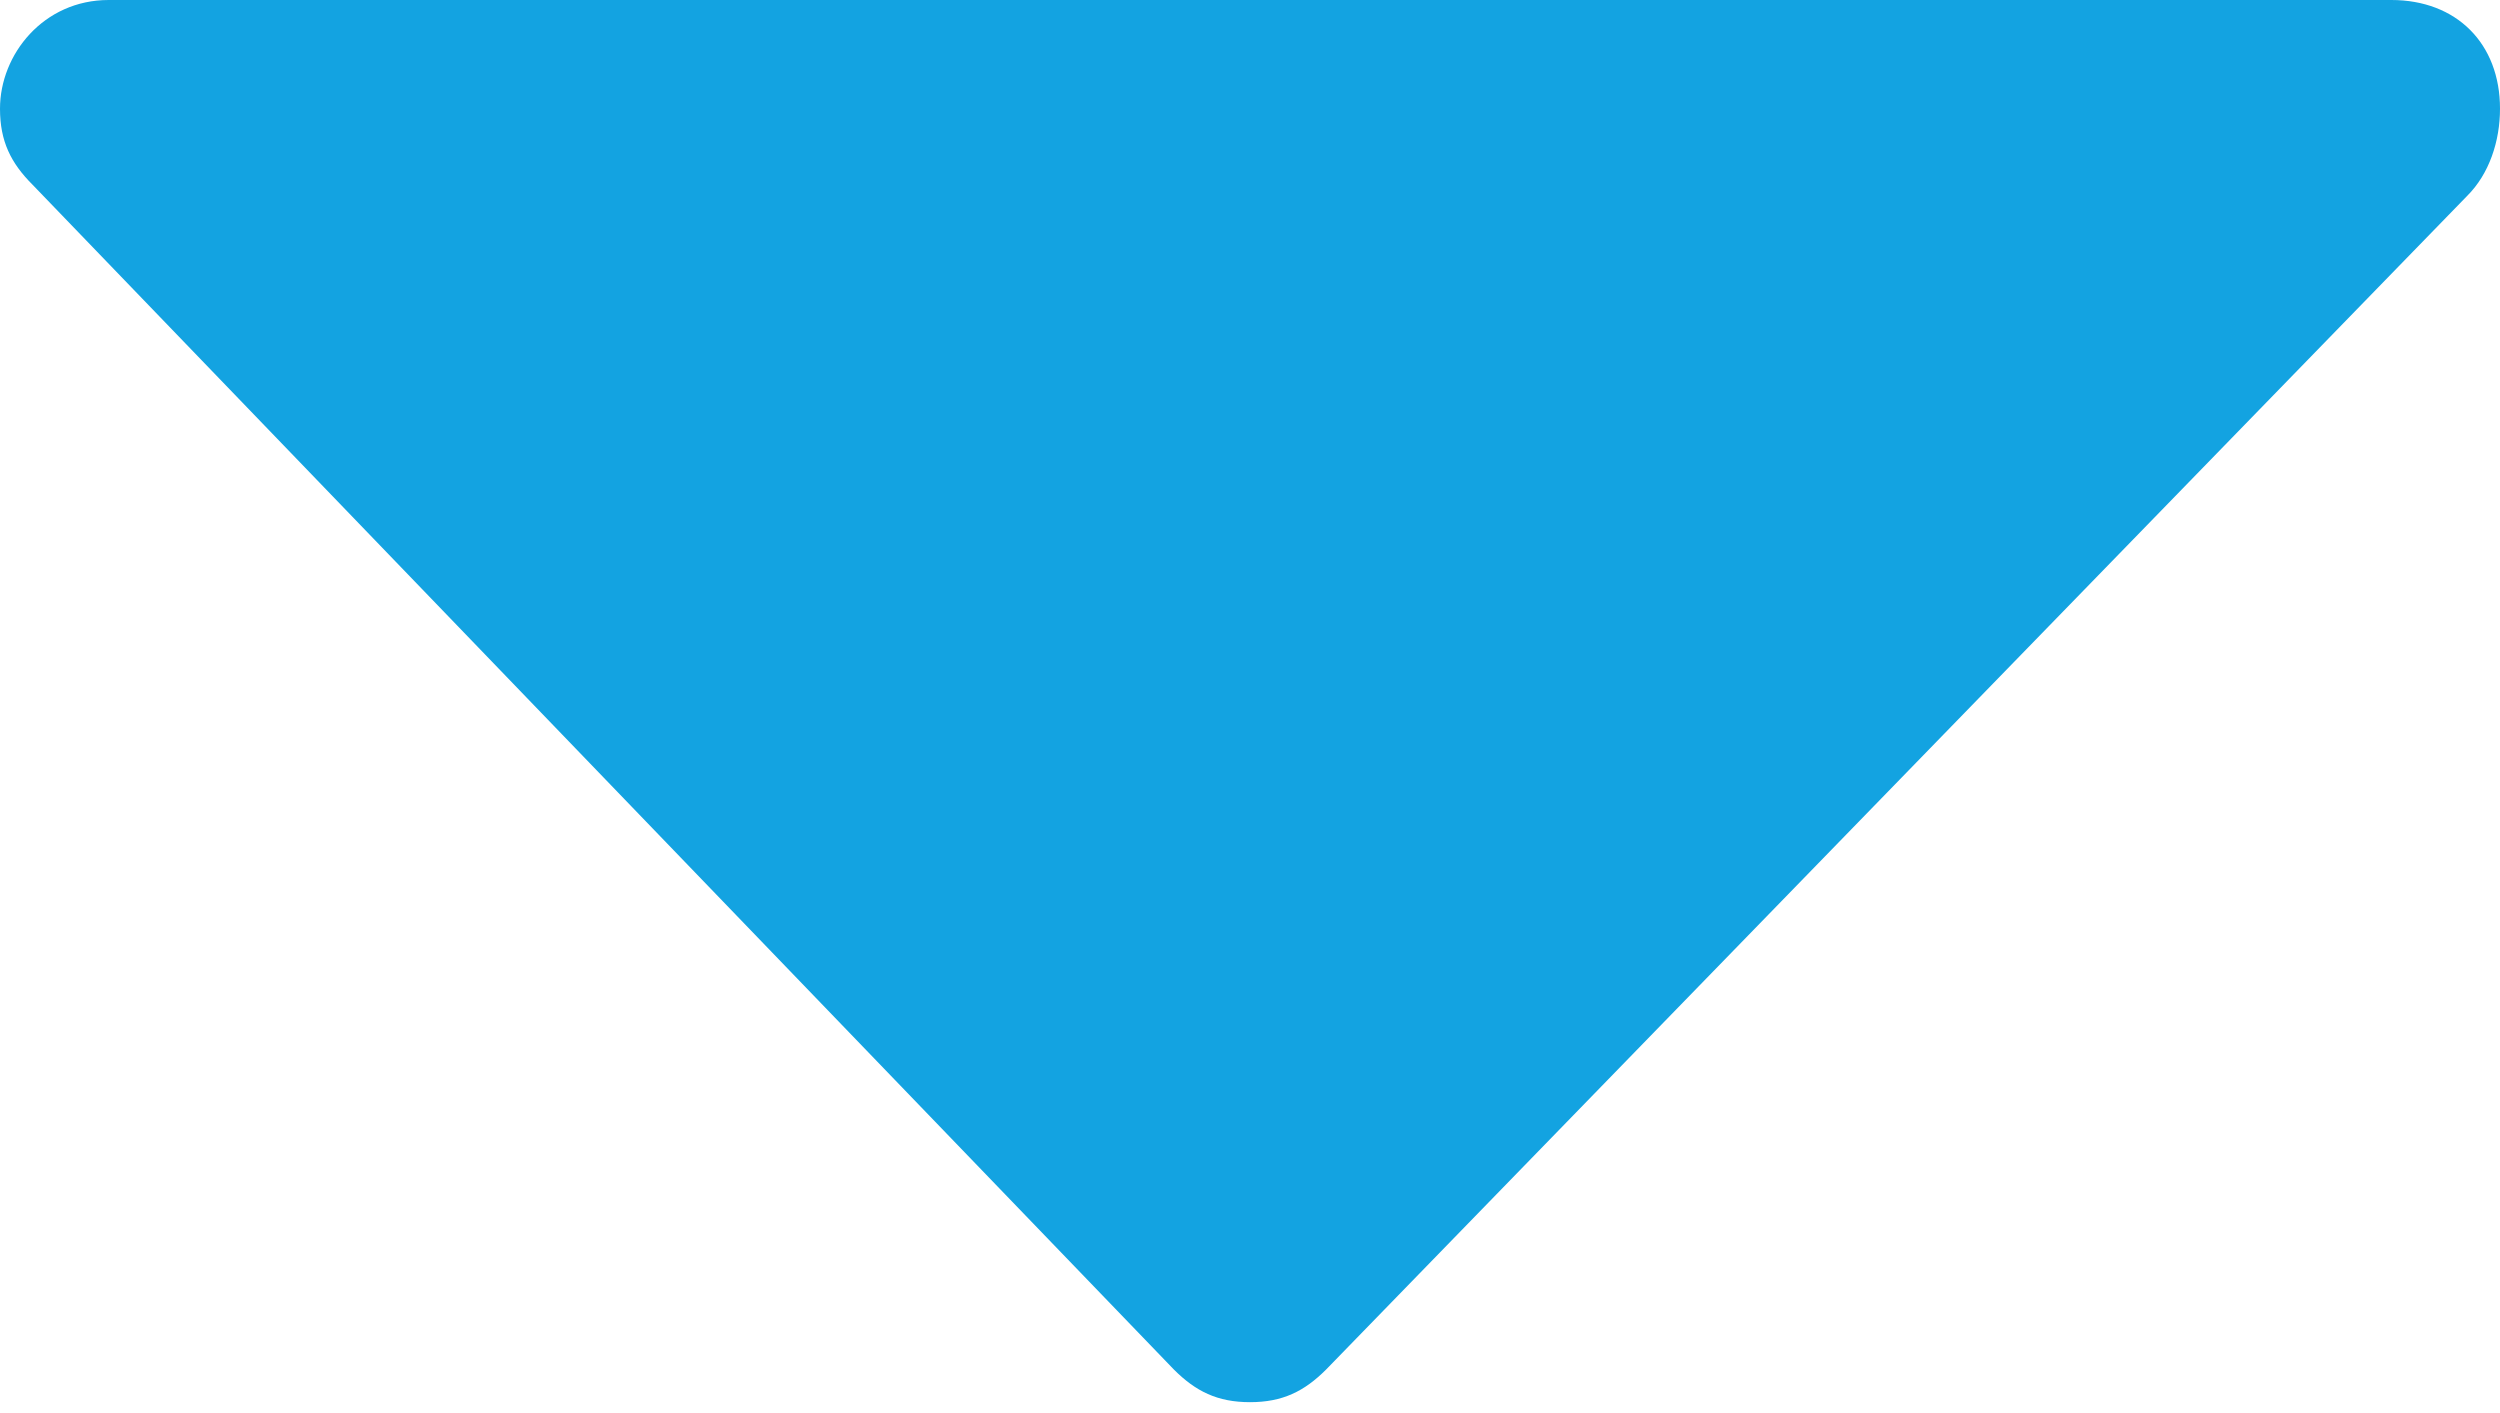
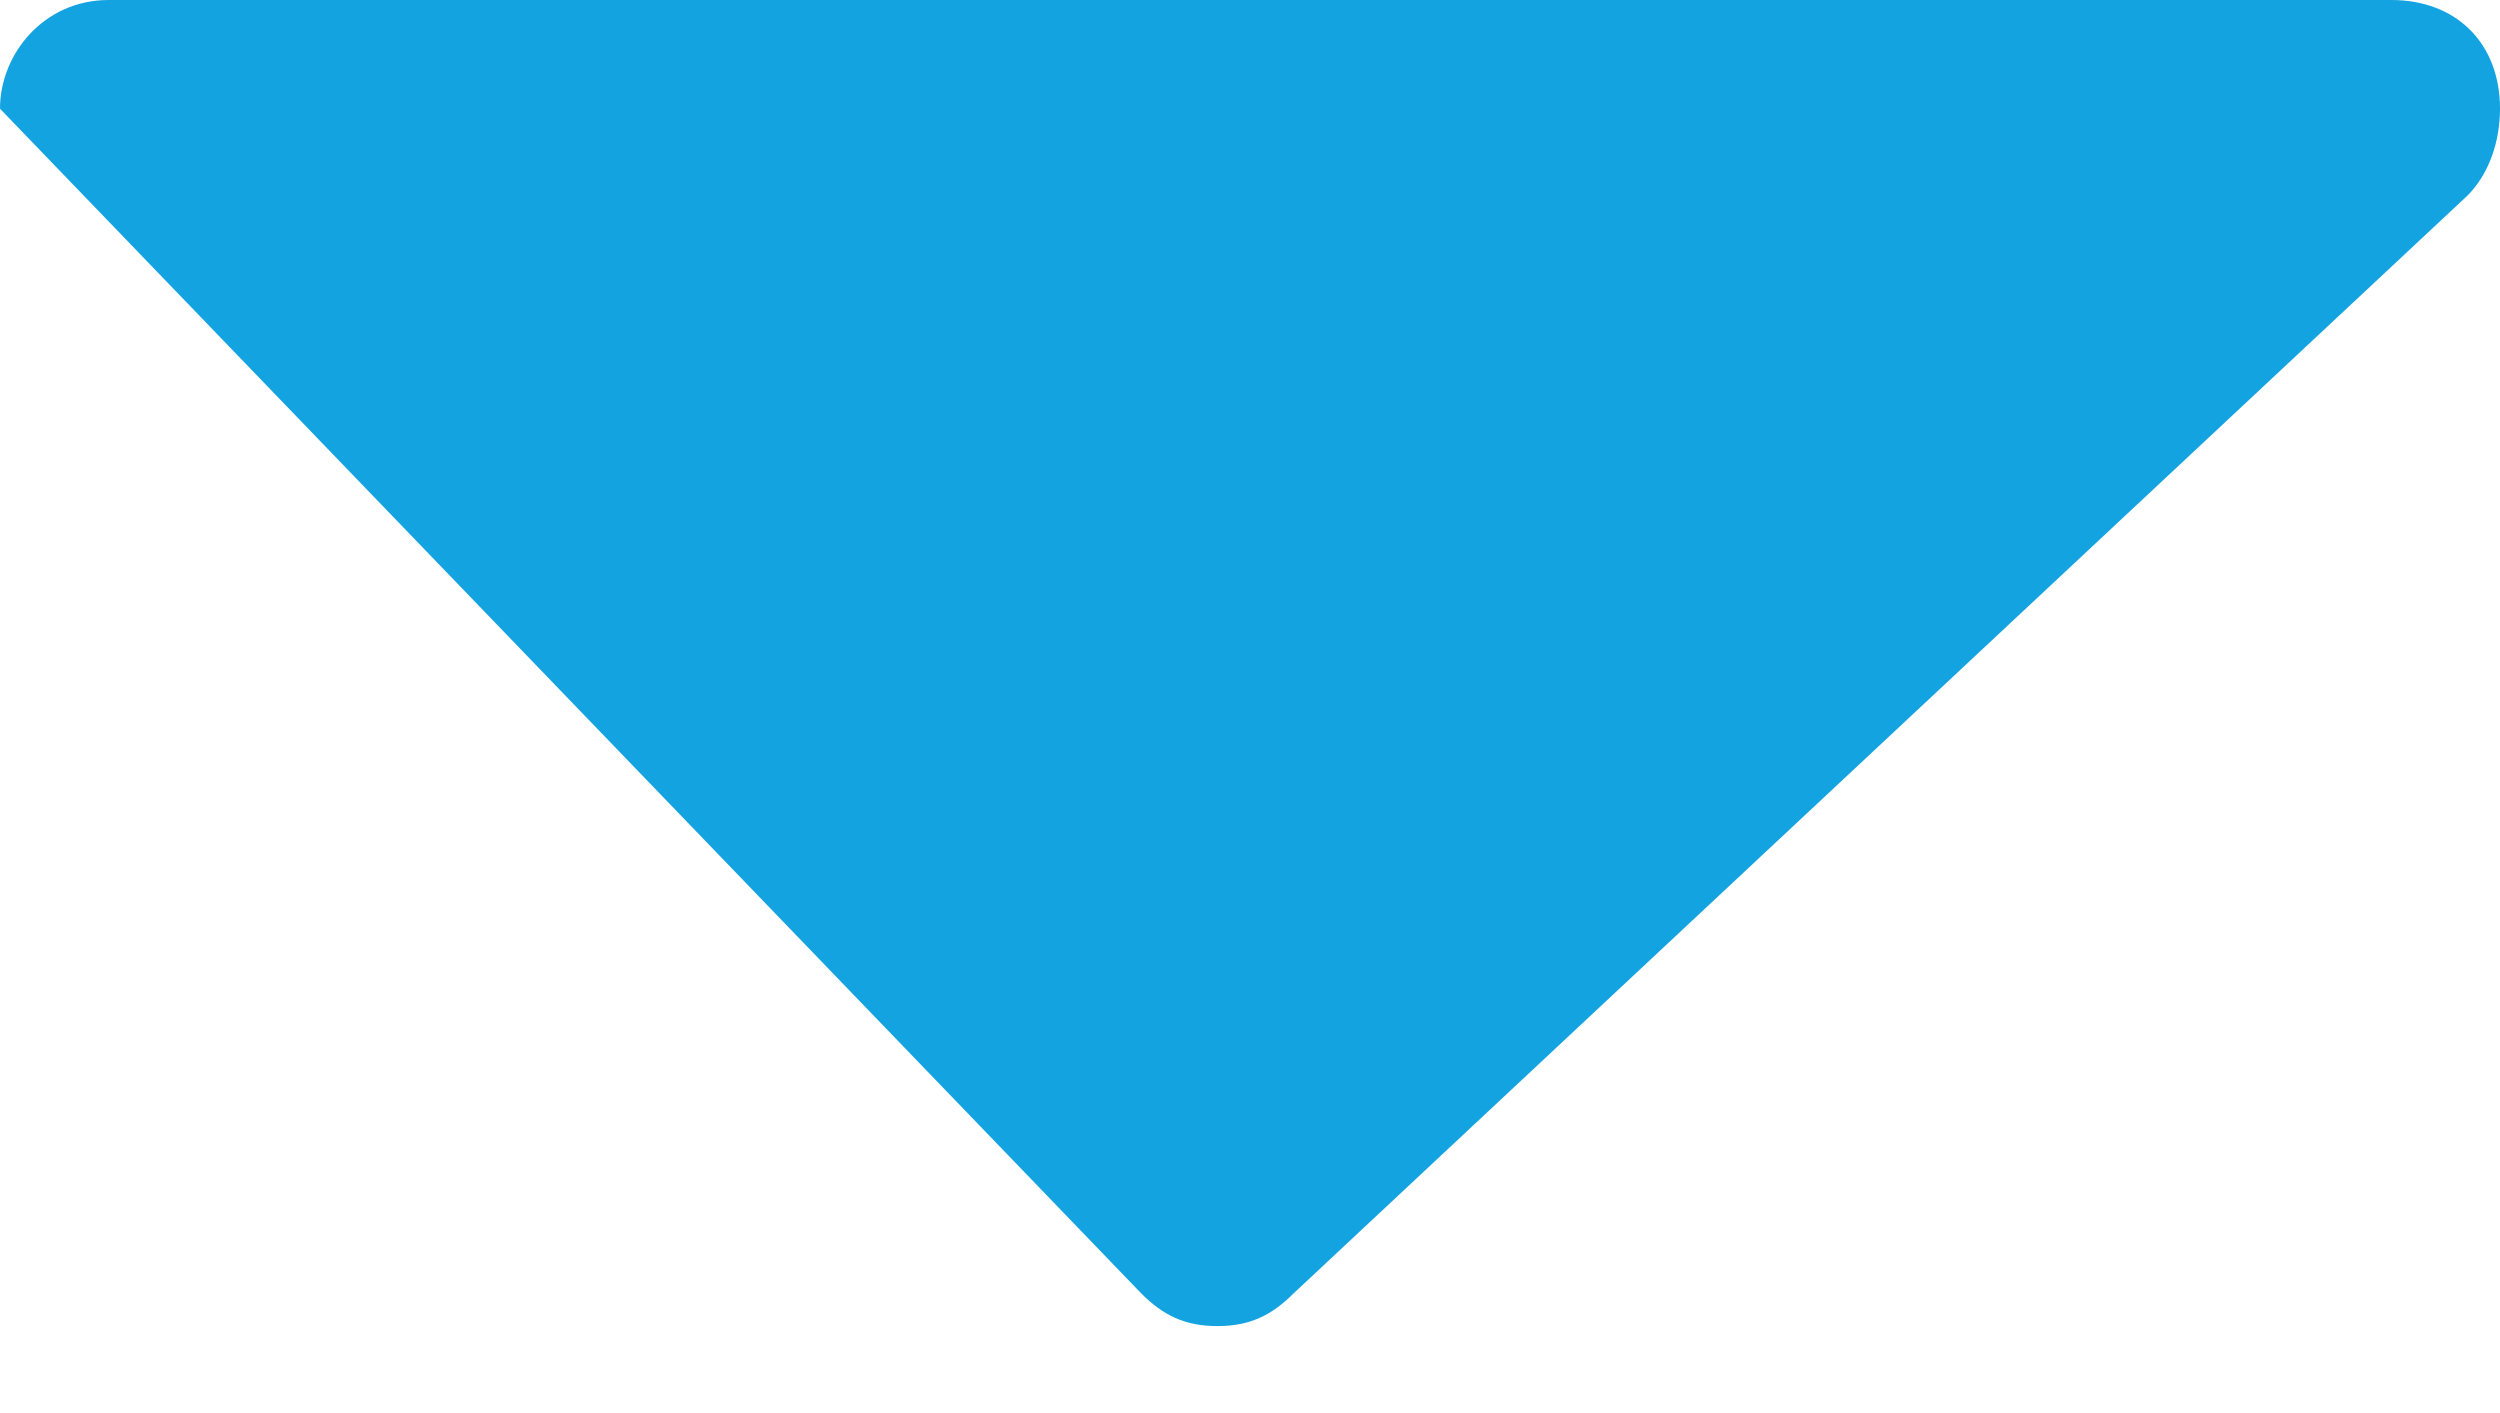
<svg xmlns="http://www.w3.org/2000/svg" version="1.1" id="Layer_1" x="0px" y="0px" viewBox="0 0 23 13" style="enable-background:new 0 0 23 13;" xml:space="preserve">
  <style type="text/css">
	.st0{fill:#13A3E1;}
</style>
  <g>
-     <path class="st0" d="M23,1c0-0.6-0.4-1-1-1l0,0H1v0C0.4,0,0,0.5,0,1c0,0.3,0.1,0.5,0.3,0.7l0,0l10.5,10.9c0.2,0.2,0.4,0.3,0.7,0.3   c0.3,0,0.5-0.1,0.7-0.3h0L22.7,1.8c0,0,0,0,0,0l0,0l0,0C22.9,1.6,23,1.3,23,1z" />
+     <path class="st0" d="M23,1c0-0.6-0.4-1-1-1l0,0H1v0C0.4,0,0,0.5,0,1l0,0l10.5,10.9c0.2,0.2,0.4,0.3,0.7,0.3   c0.3,0,0.5-0.1,0.7-0.3h0L22.7,1.8c0,0,0,0,0,0l0,0l0,0C22.9,1.6,23,1.3,23,1z" />
  </g>
</svg>